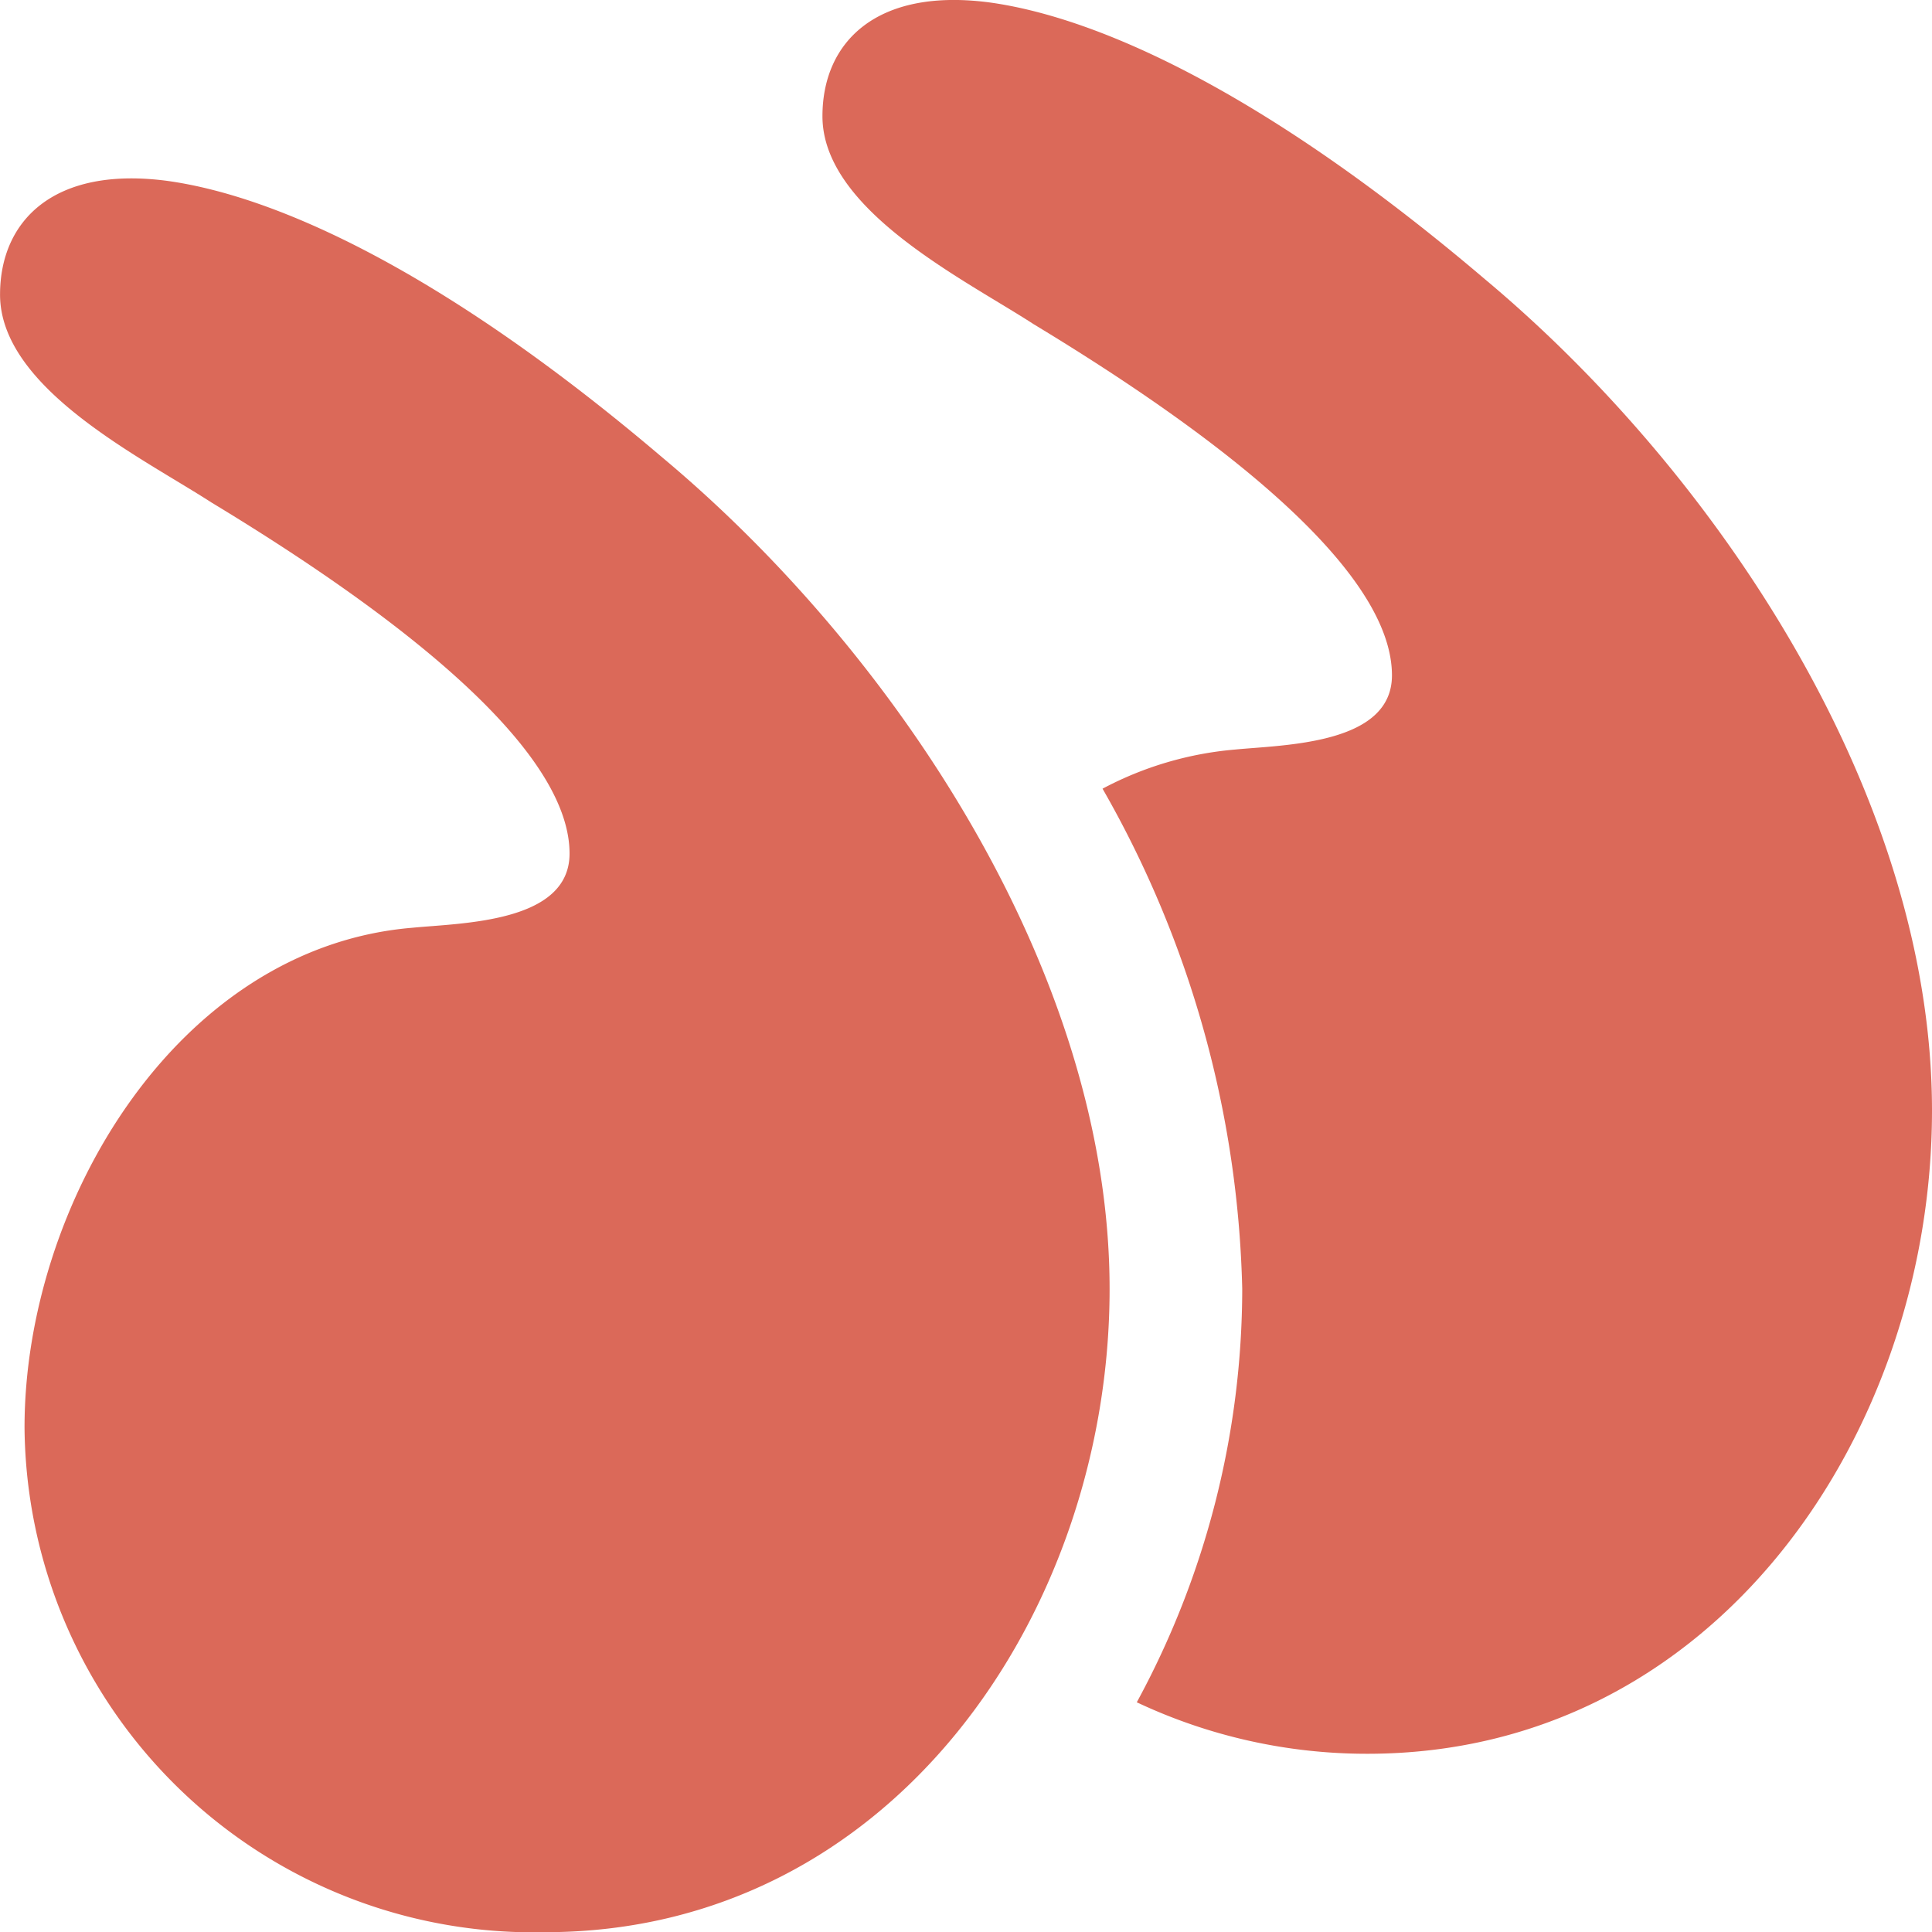
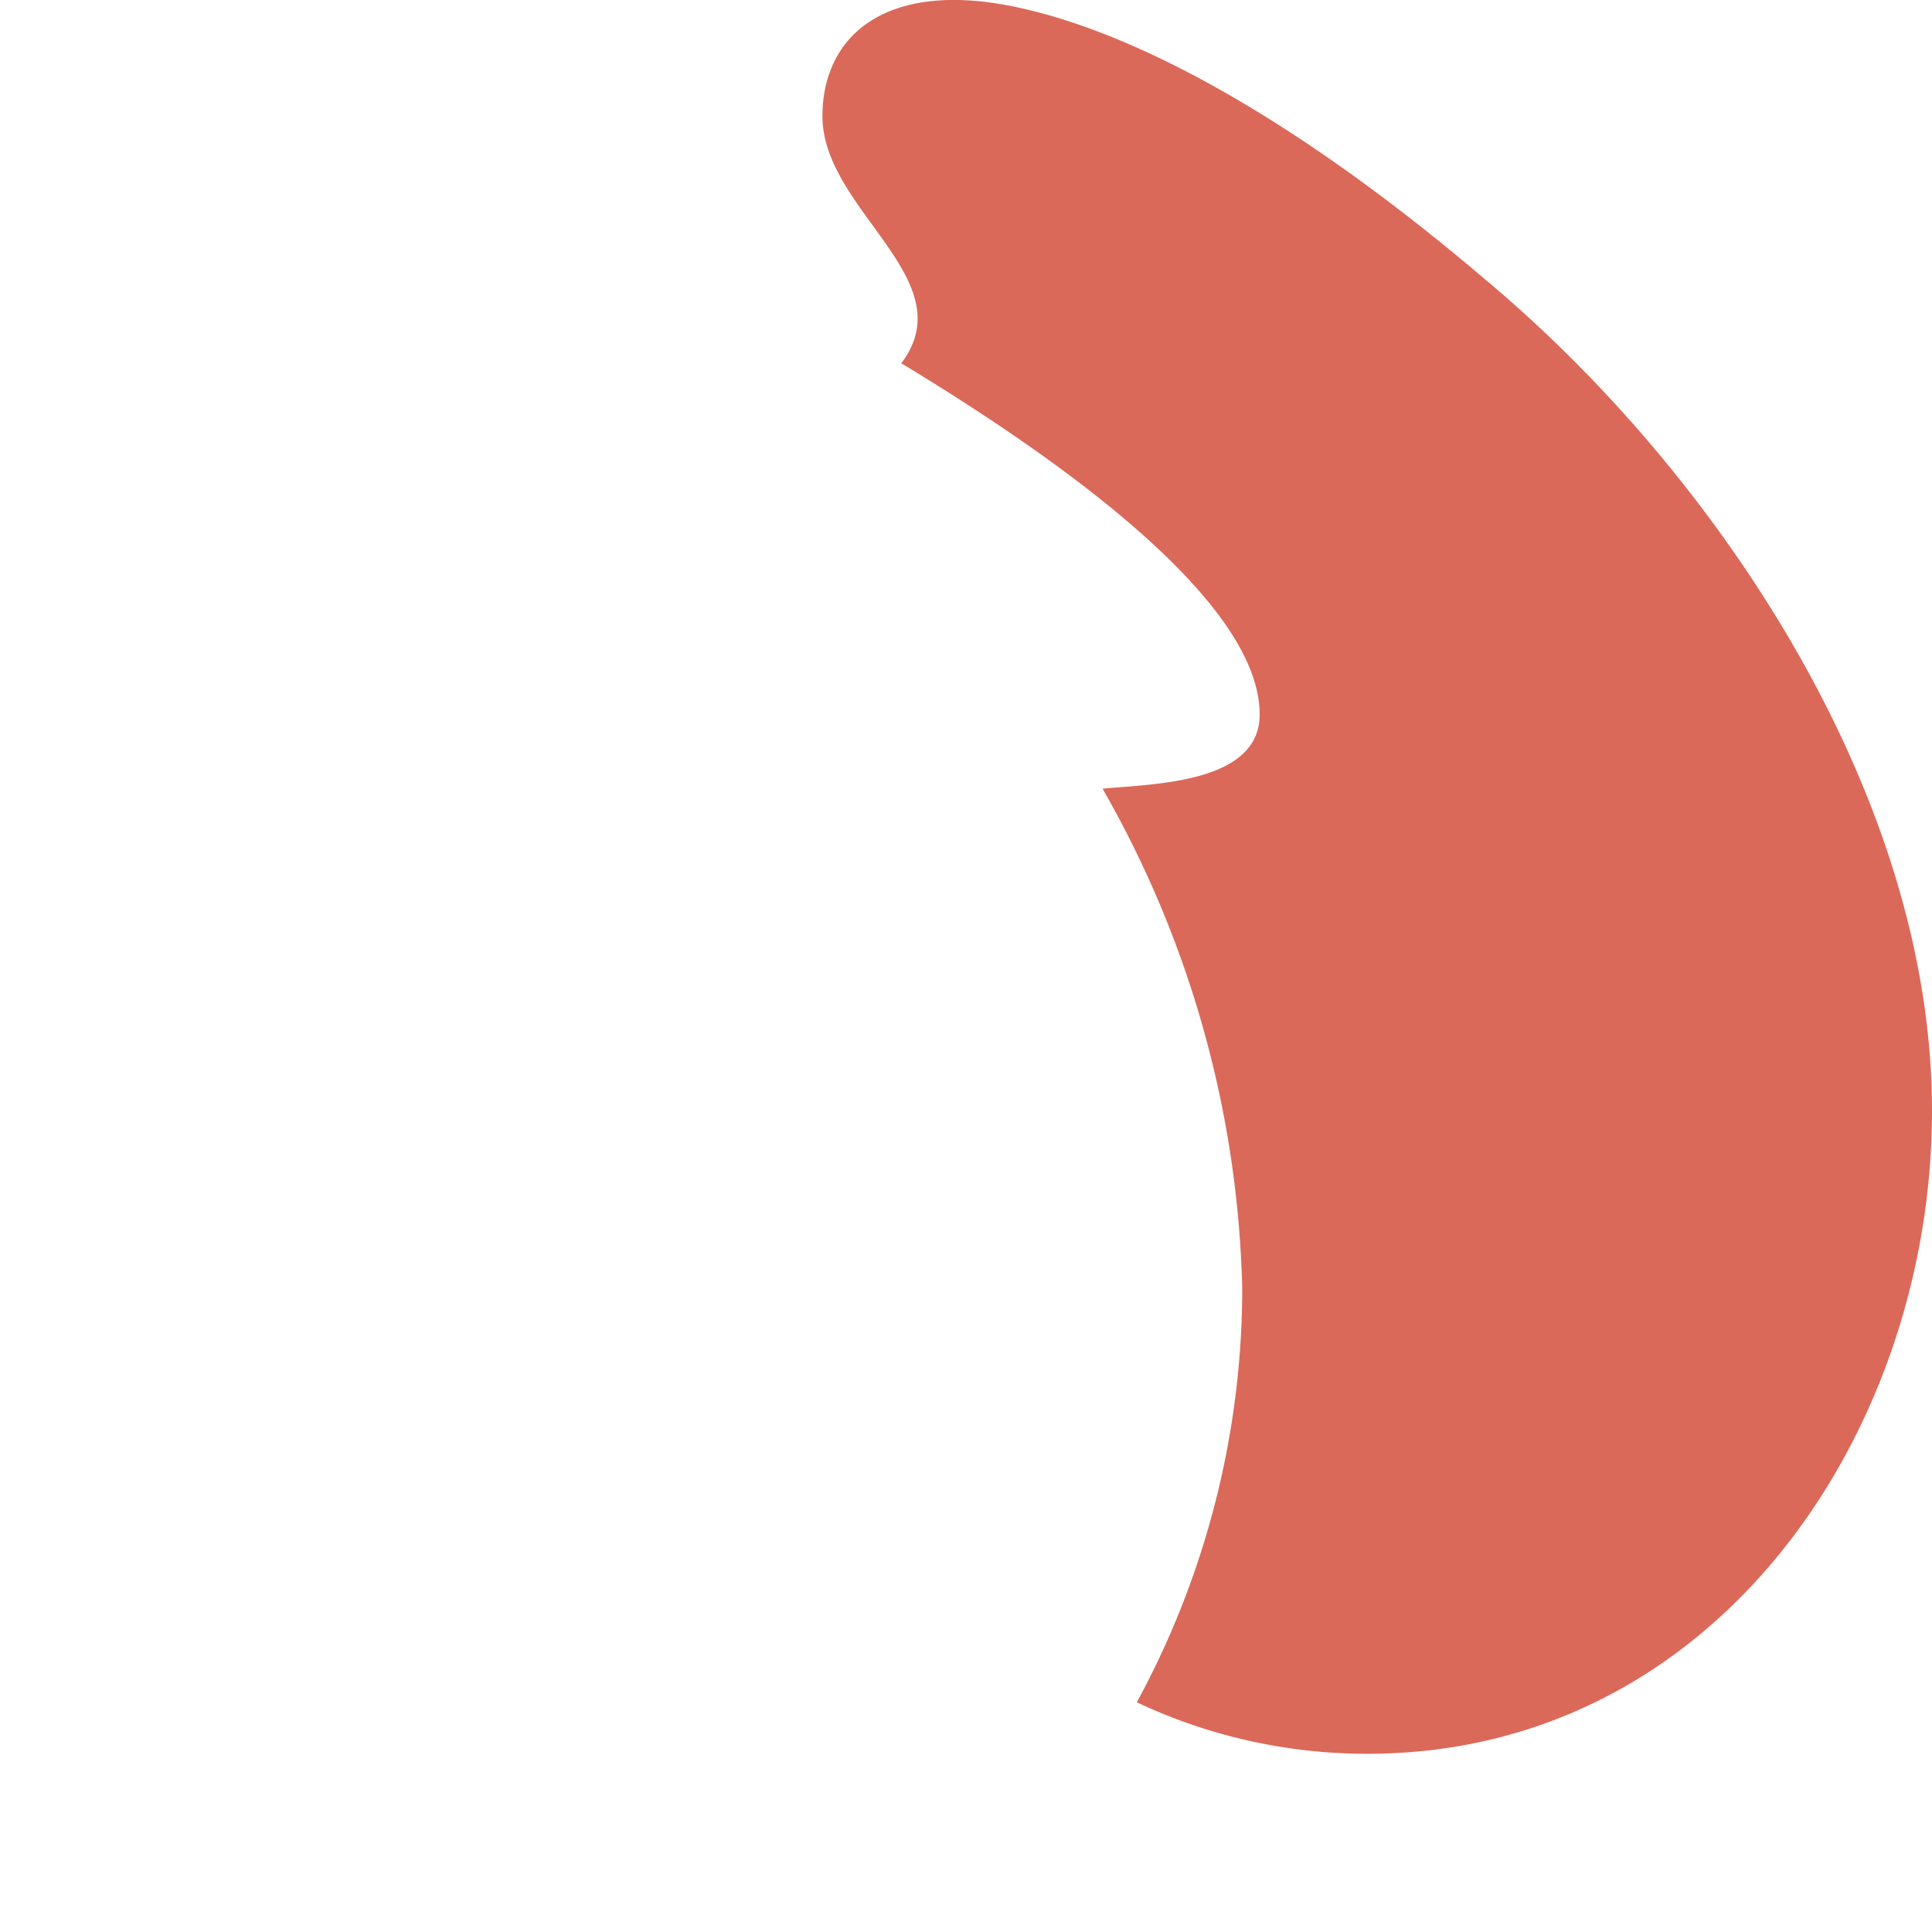
<svg xmlns="http://www.w3.org/2000/svg" id="quotes" width="40" height="40" viewBox="0 0 40 40">
-   <path id="Path_38655" data-name="Path 38655" d="M35.908,22.295c1.016-.1,3.253-.1,3.253-1.536,0-1.946-2.846-4.506-7.42-7.272-1.423-.922-4.371-2.356-4.371-4.3,0-1.536,1.118-2.663,3.456-2.356,2.236.307,5.693,1.844,10.266,5.736,4.777,3.995,9.25,10.653,9.25,17.208,0,6.658-4.472,13.316-11.689,13.316A10.538,10.538,0,0,1,27.877,32.64C27.878,28.03,31.029,22.7,35.908,22.295Z" transform="translate(-27.369 -3.087)" fill="#db6959" />
-   <path id="Path_38656" data-name="Path 38656" d="M6.632,17.4a7.12,7.12,0,0,1,2.739-.81c1.016-.1,3.253-.1,3.253-1.536,0-1.946-2.846-4.506-7.42-7.272C3.78,6.857.833,5.423.833,3.477c0-1.536,1.118-2.663,3.456-2.356,2.236.307,5.693,1.844,10.266,5.736,4.777,3.995,9.25,10.653,9.25,17.208,0,6.658-4.472,13.316-11.689,13.316a11.171,11.171,0,0,1-4.775-1.066,17.957,17.957,0,0,0,2.183-8.559A21.822,21.822,0,0,0,6.632,17.4Z" transform="translate(16.195 -1.071)" fill="#db6959" />
+   <path id="Path_38656" data-name="Path 38656" d="M6.632,17.4c1.016-.1,3.253-.1,3.253-1.536,0-1.946-2.846-4.506-7.42-7.272C3.78,6.857.833,5.423.833,3.477c0-1.536,1.118-2.663,3.456-2.356,2.236.307,5.693,1.844,10.266,5.736,4.777,3.995,9.25,10.653,9.25,17.208,0,6.658-4.472,13.316-11.689,13.316a11.171,11.171,0,0,1-4.775-1.066,17.957,17.957,0,0,0,2.183-8.559A21.822,21.822,0,0,0,6.632,17.4Z" transform="translate(16.195 -1.071)" fill="#db6959" />
</svg>